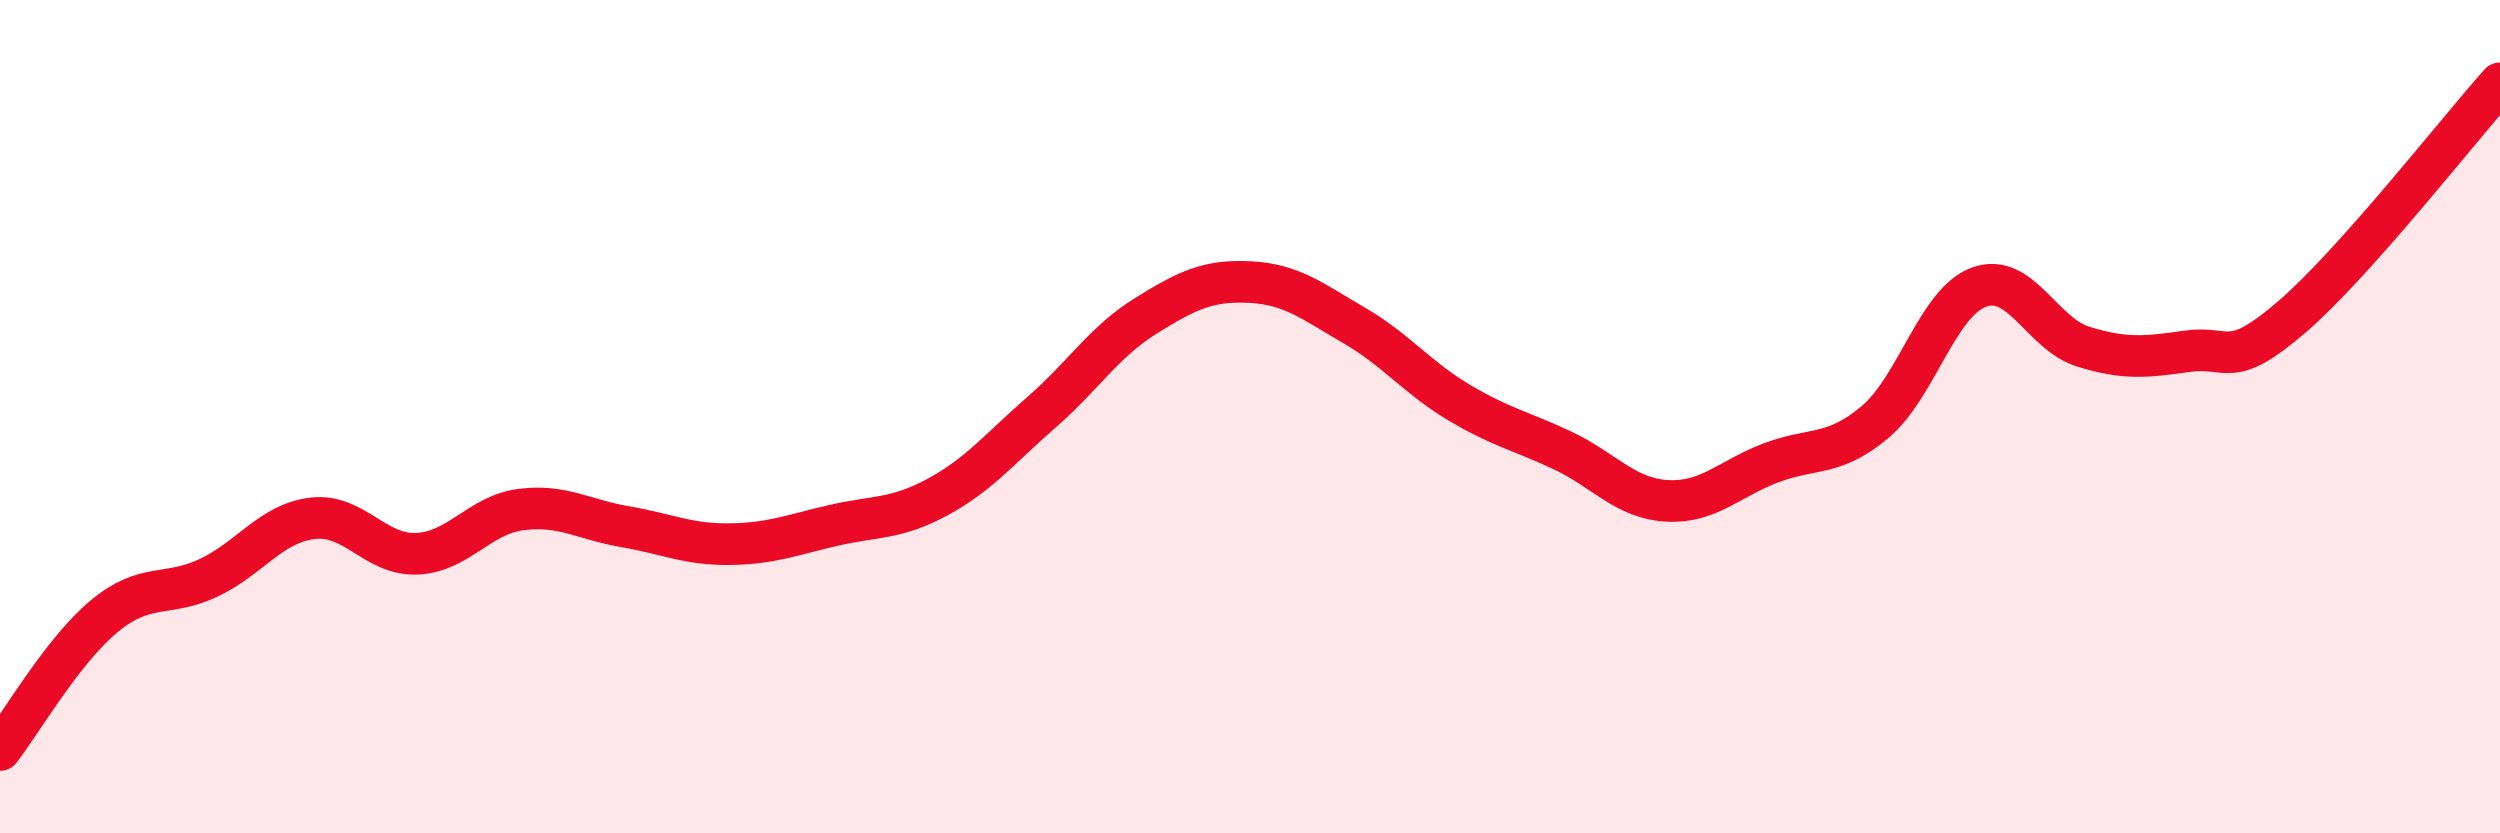
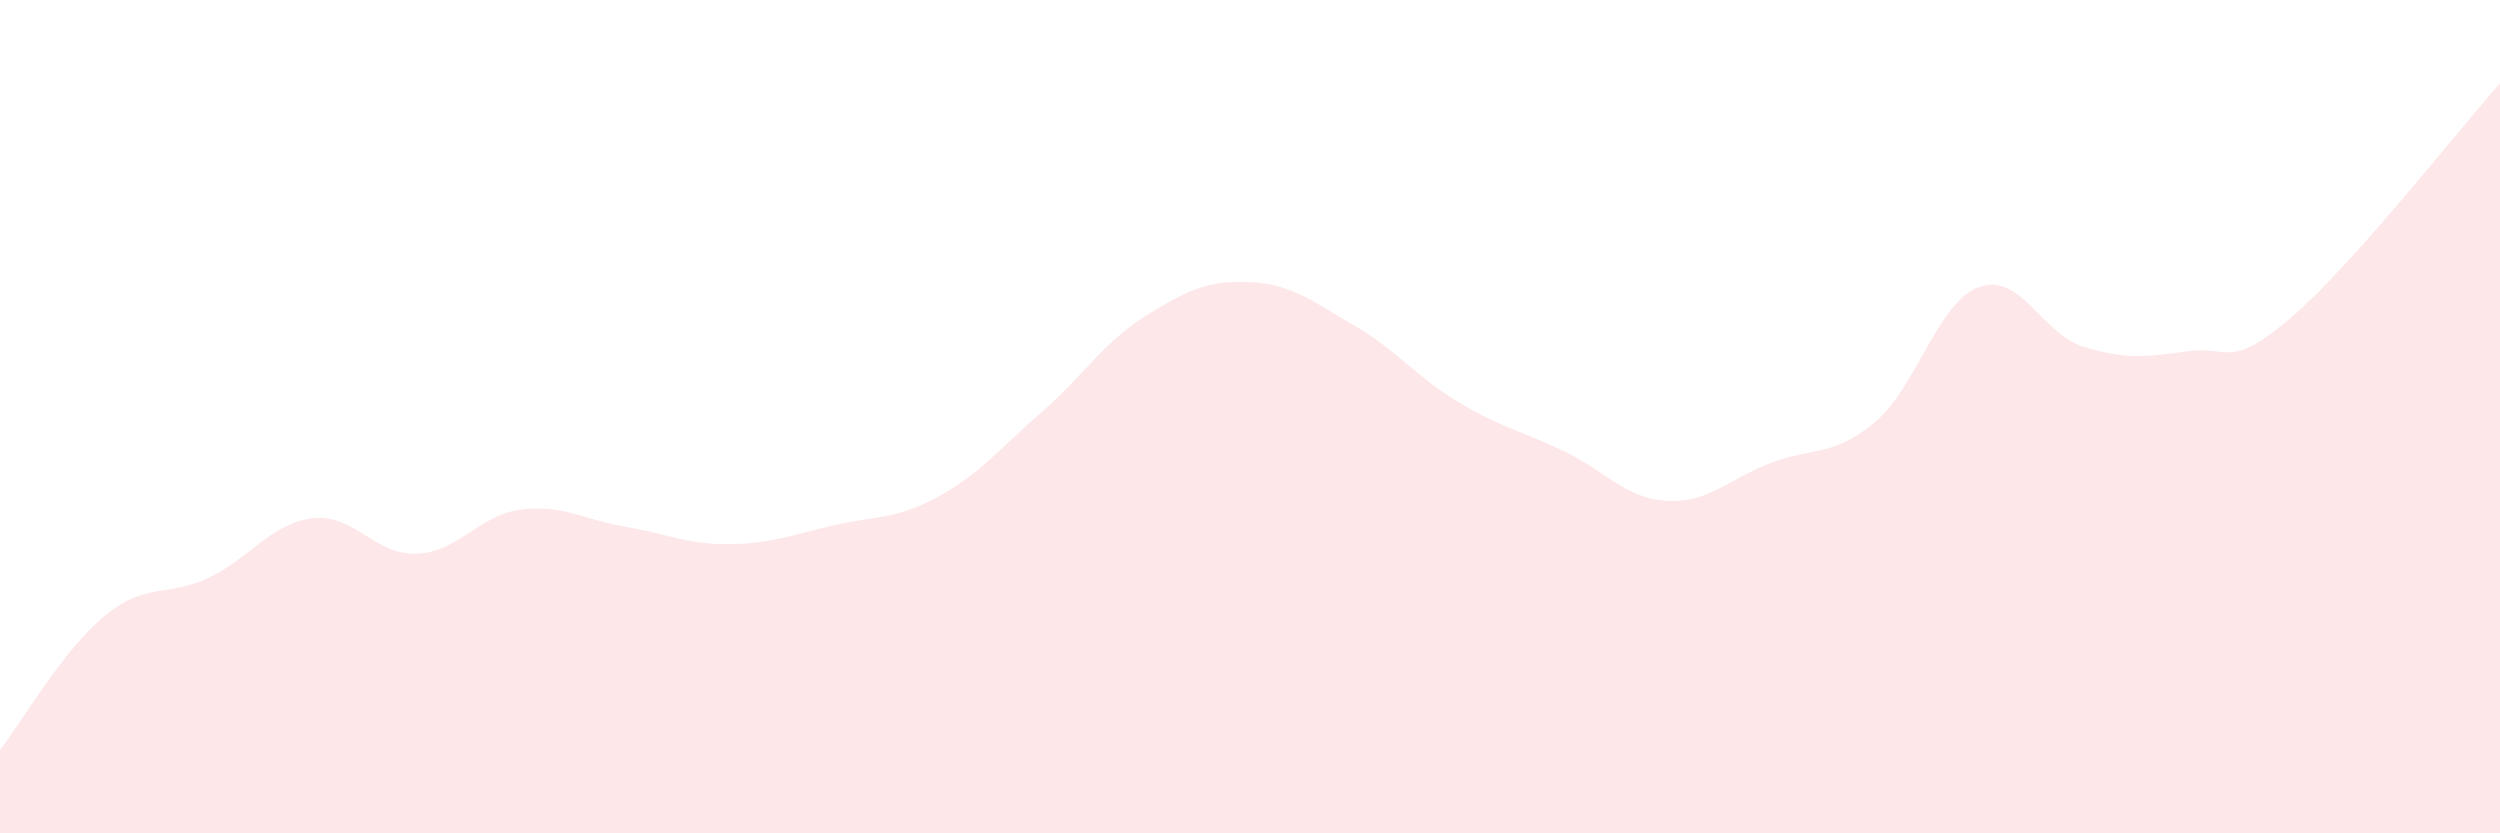
<svg xmlns="http://www.w3.org/2000/svg" width="60" height="20" viewBox="0 0 60 20">
  <path d="M 0,18 C 0.5,17.36 1.5,15.62 2.5,14.79 C 3.5,13.96 4,14.34 5,13.87 C 6,13.4 6.5,12.56 7.5,12.44 C 8.5,12.32 9,13.33 10,13.29 C 11,13.25 11.5,12.36 12.5,12.23 C 13.5,12.1 14,12.47 15,12.64 C 16,12.81 16.5,13.07 17.5,13.06 C 18.5,13.05 19,12.84 20,12.61 C 21,12.38 21.5,12.47 22.5,11.93 C 23.5,11.39 24,10.76 25,9.89 C 26,9.02 26.5,8.2 27.5,7.58 C 28.5,6.96 29,6.72 30,6.77 C 31,6.82 31.5,7.23 32.5,7.81 C 33.5,8.39 34,9.05 35,9.65 C 36,10.25 36.5,10.34 37.5,10.81 C 38.5,11.28 39,11.96 40,12.02 C 41,12.08 41.5,11.49 42.5,11.11 C 43.5,10.73 44,10.97 45,10.13 C 46,9.29 46.5,7.25 47.5,6.89 C 48.5,6.53 49,8.01 50,8.32 C 51,8.63 51.5,8.57 52.5,8.43 C 53.5,8.29 53.5,8.9 55,7.61 C 56.5,6.32 59,3.12 60,2L60 20L0 20Z" fill="#EB0A25" opacity="0.1" stroke-linecap="round" stroke-linejoin="round" />
-   <path d="M 0,18 C 0.5,17.36 1.5,15.62 2.5,14.79 C 3.5,13.96 4,14.34 5,13.87 C 6,13.4 6.5,12.56 7.5,12.44 C 8.5,12.32 9,13.33 10,13.29 C 11,13.25 11.5,12.36 12.5,12.23 C 13.5,12.1 14,12.47 15,12.64 C 16,12.81 16.5,13.07 17.5,13.06 C 18.5,13.05 19,12.84 20,12.61 C 21,12.38 21.5,12.47 22.5,11.93 C 23.5,11.39 24,10.76 25,9.89 C 26,9.02 26.5,8.2 27.5,7.58 C 28.5,6.96 29,6.72 30,6.77 C 31,6.82 31.5,7.23 32.5,7.81 C 33.5,8.39 34,9.05 35,9.65 C 36,10.25 36.5,10.34 37.5,10.81 C 38.5,11.28 39,11.96 40,12.02 C 41,12.08 41.5,11.49 42.5,11.11 C 43.5,10.73 44,10.97 45,10.13 C 46,9.29 46.5,7.25 47.5,6.89 C 48.5,6.53 49,8.01 50,8.32 C 51,8.63 51.5,8.57 52.5,8.43 C 53.5,8.29 53.5,8.9 55,7.61 C 56.5,6.32 59,3.12 60,2" stroke="#EB0A25" stroke-width="1" fill="none" stroke-linecap="round" stroke-linejoin="round" />
</svg>